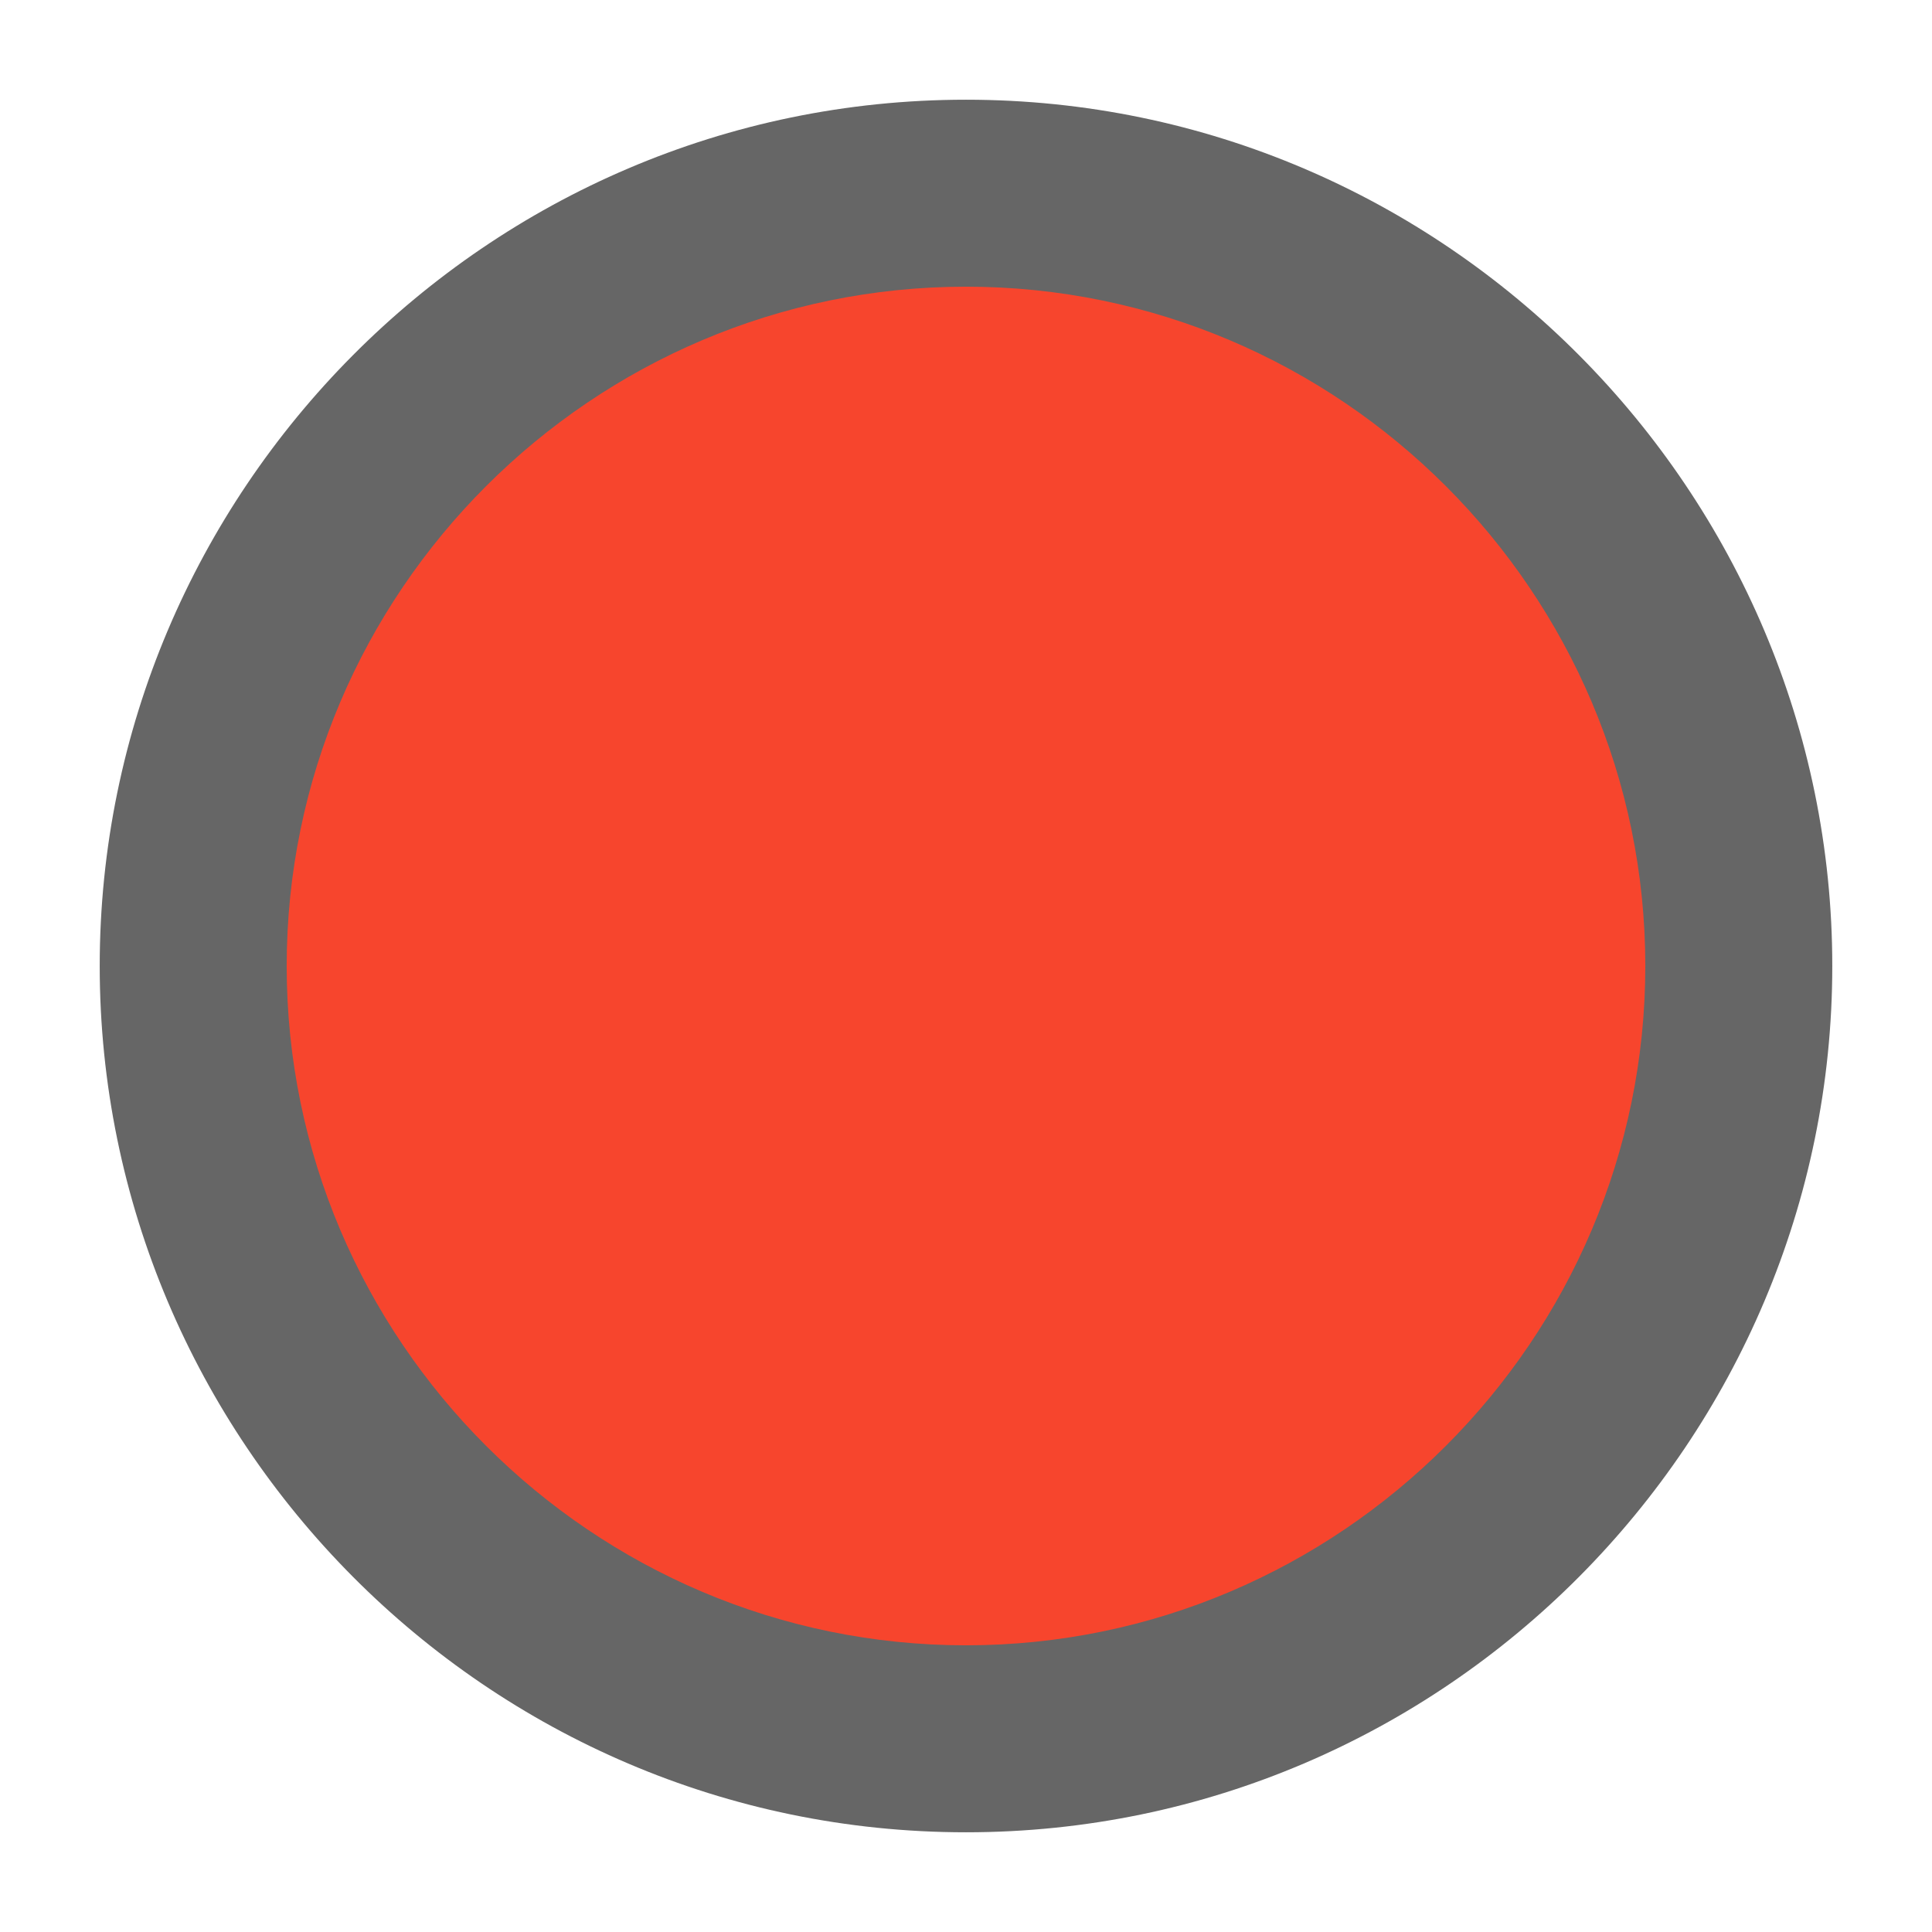
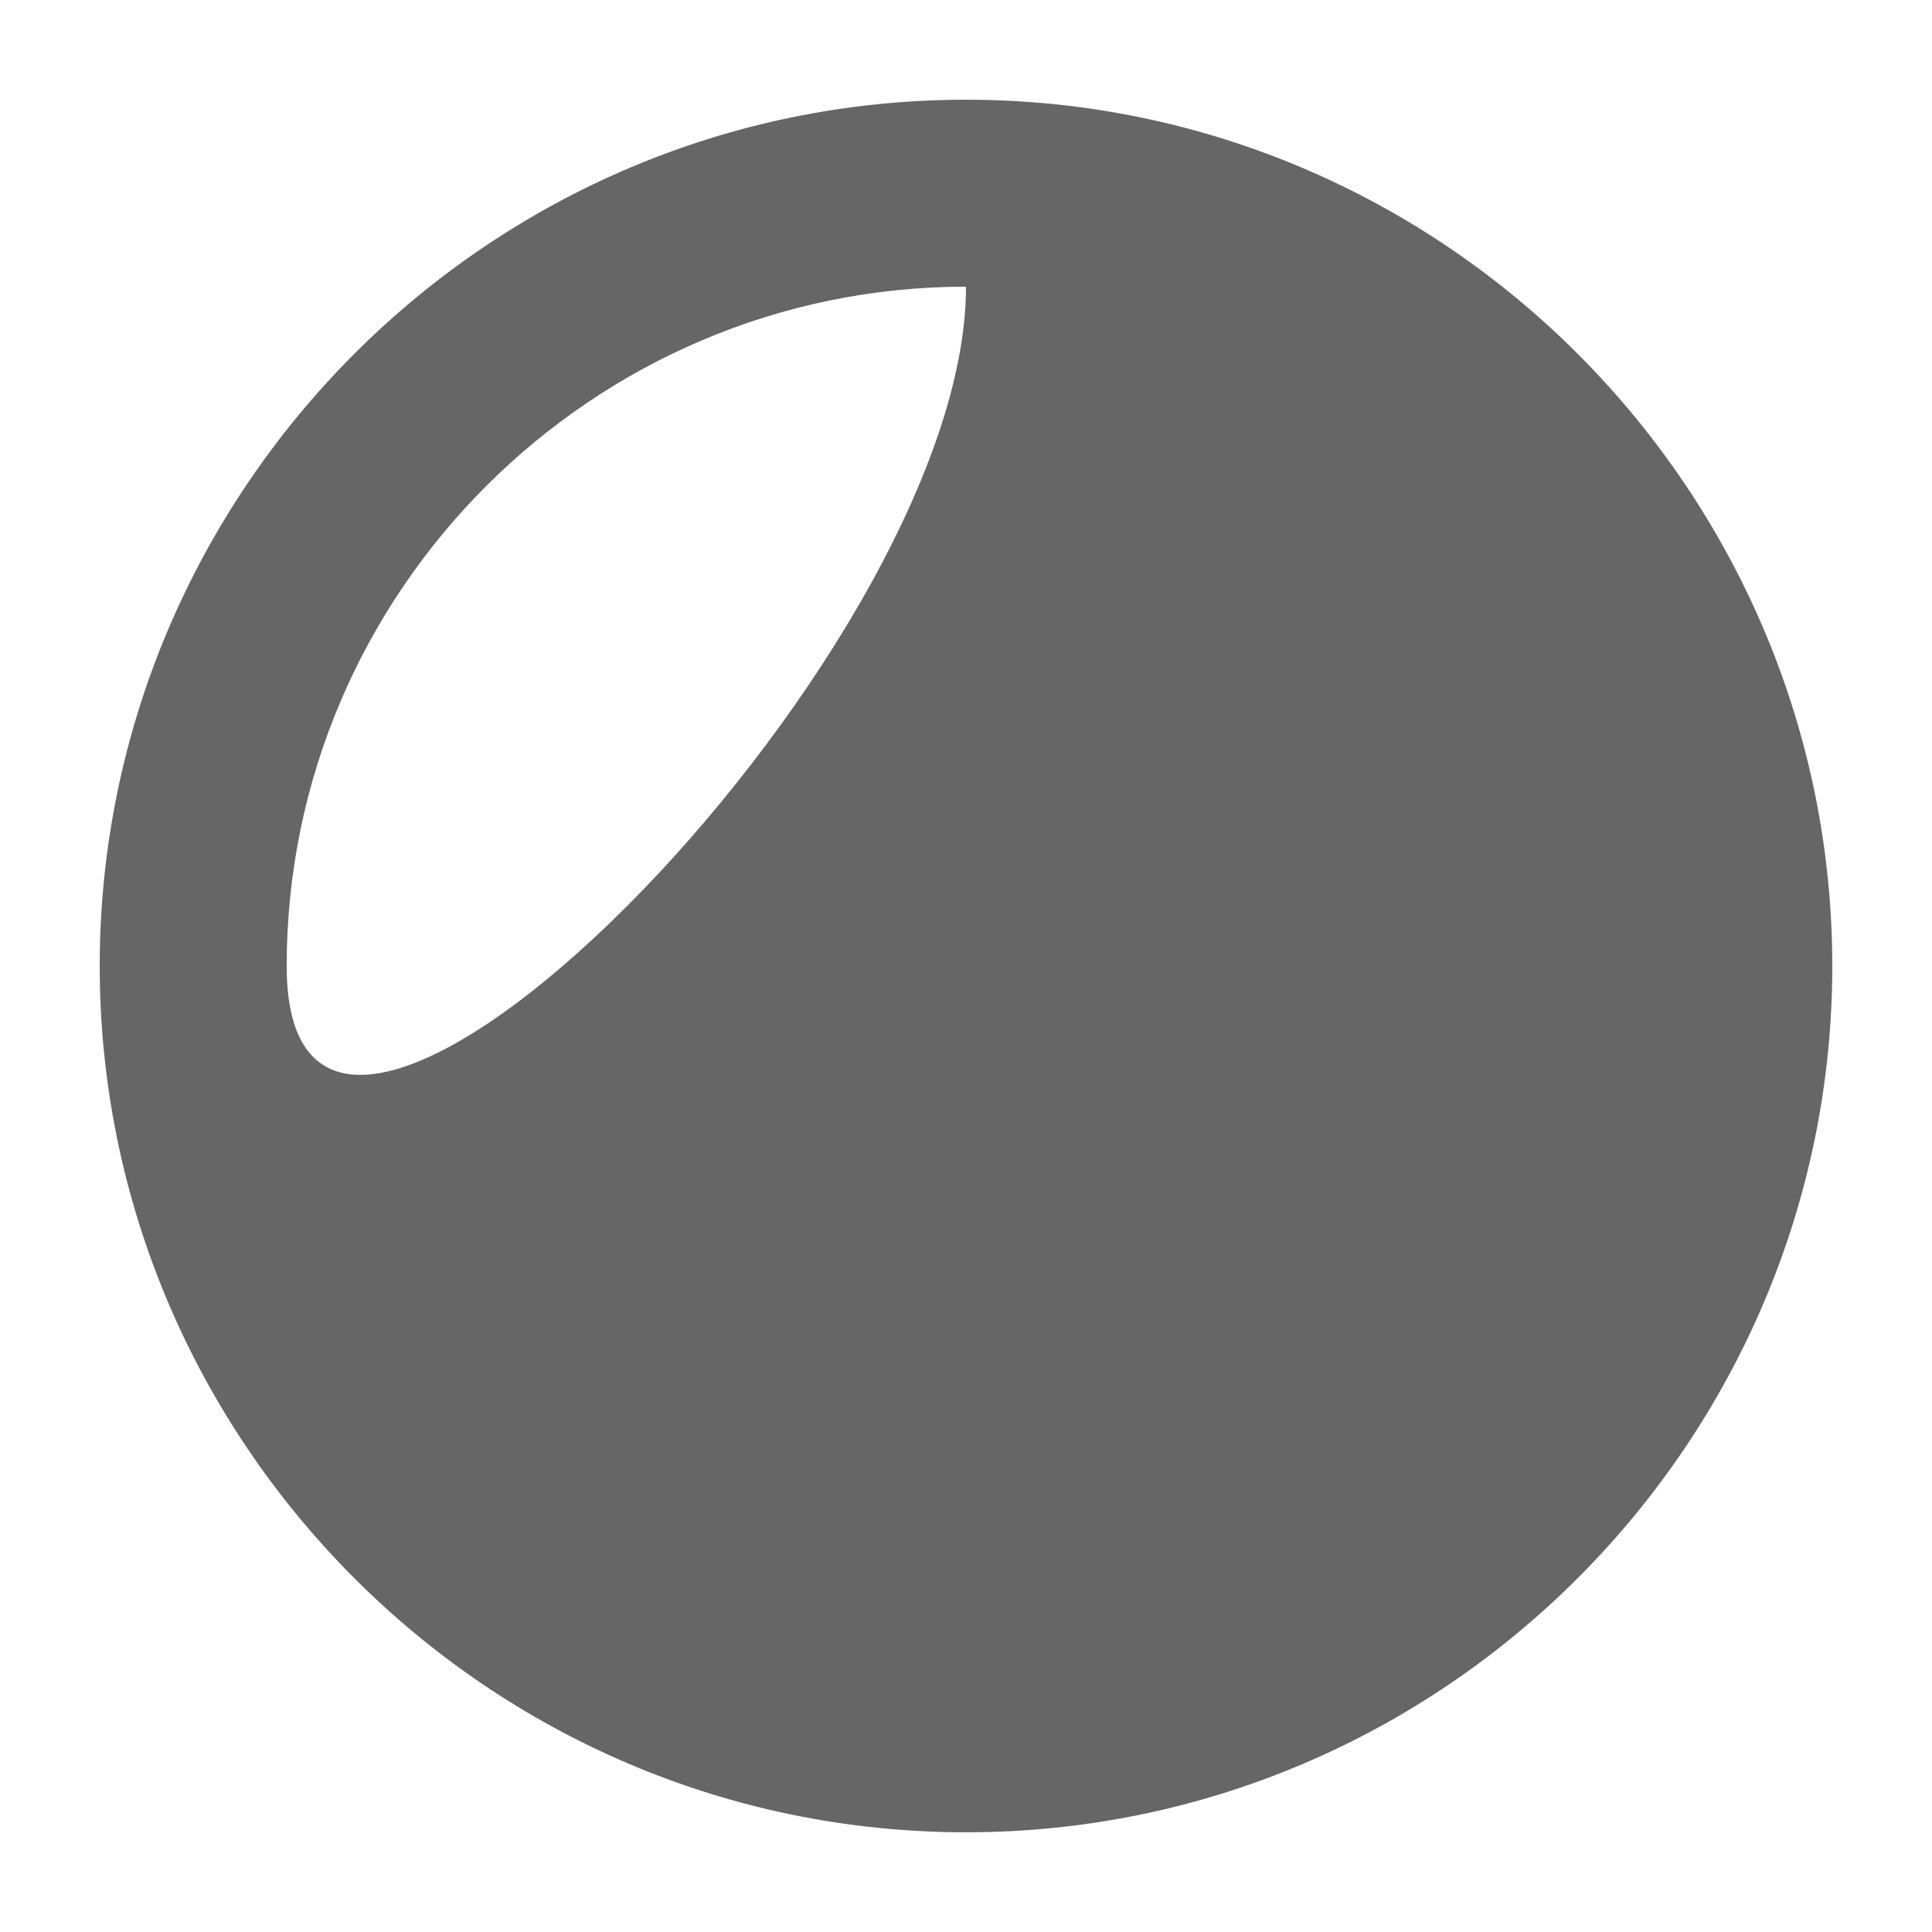
<svg xmlns="http://www.w3.org/2000/svg" version="1.1" id="圖層_1" x="0px" y="0px" viewBox="0 0 31 31" style="enable-background:new 0 0 31 31;" xml:space="preserve">
  <style type="text/css">
	.st0{fill:#F7452D;}
	.st1{fill:#666666;}
</style>
  <g>
-     <circle class="st0" cx="15.5" cy="15.5" r="12.4" />
-     <path class="st1" d="M15.5,29.4c-7.7,0-13.9-6.3-13.9-13.9S7.8,1.6,15.5,1.6s13.9,6.3,13.9,13.9S23.2,29.4,15.5,29.4z M15.5,4.6   c-6,0-10.9,4.9-10.9,10.9s4.9,10.9,10.9,10.9s10.9-4.9,10.9-10.9S21.5,4.6,15.5,4.6z" />
+     <path class="st1" d="M15.5,29.4c-7.7,0-13.9-6.3-13.9-13.9S7.8,1.6,15.5,1.6s13.9,6.3,13.9,13.9S23.2,29.4,15.5,29.4z M15.5,4.6   c-6,0-10.9,4.9-10.9,10.9s10.9-4.9,10.9-10.9S21.5,4.6,15.5,4.6z" />
  </g>
</svg>